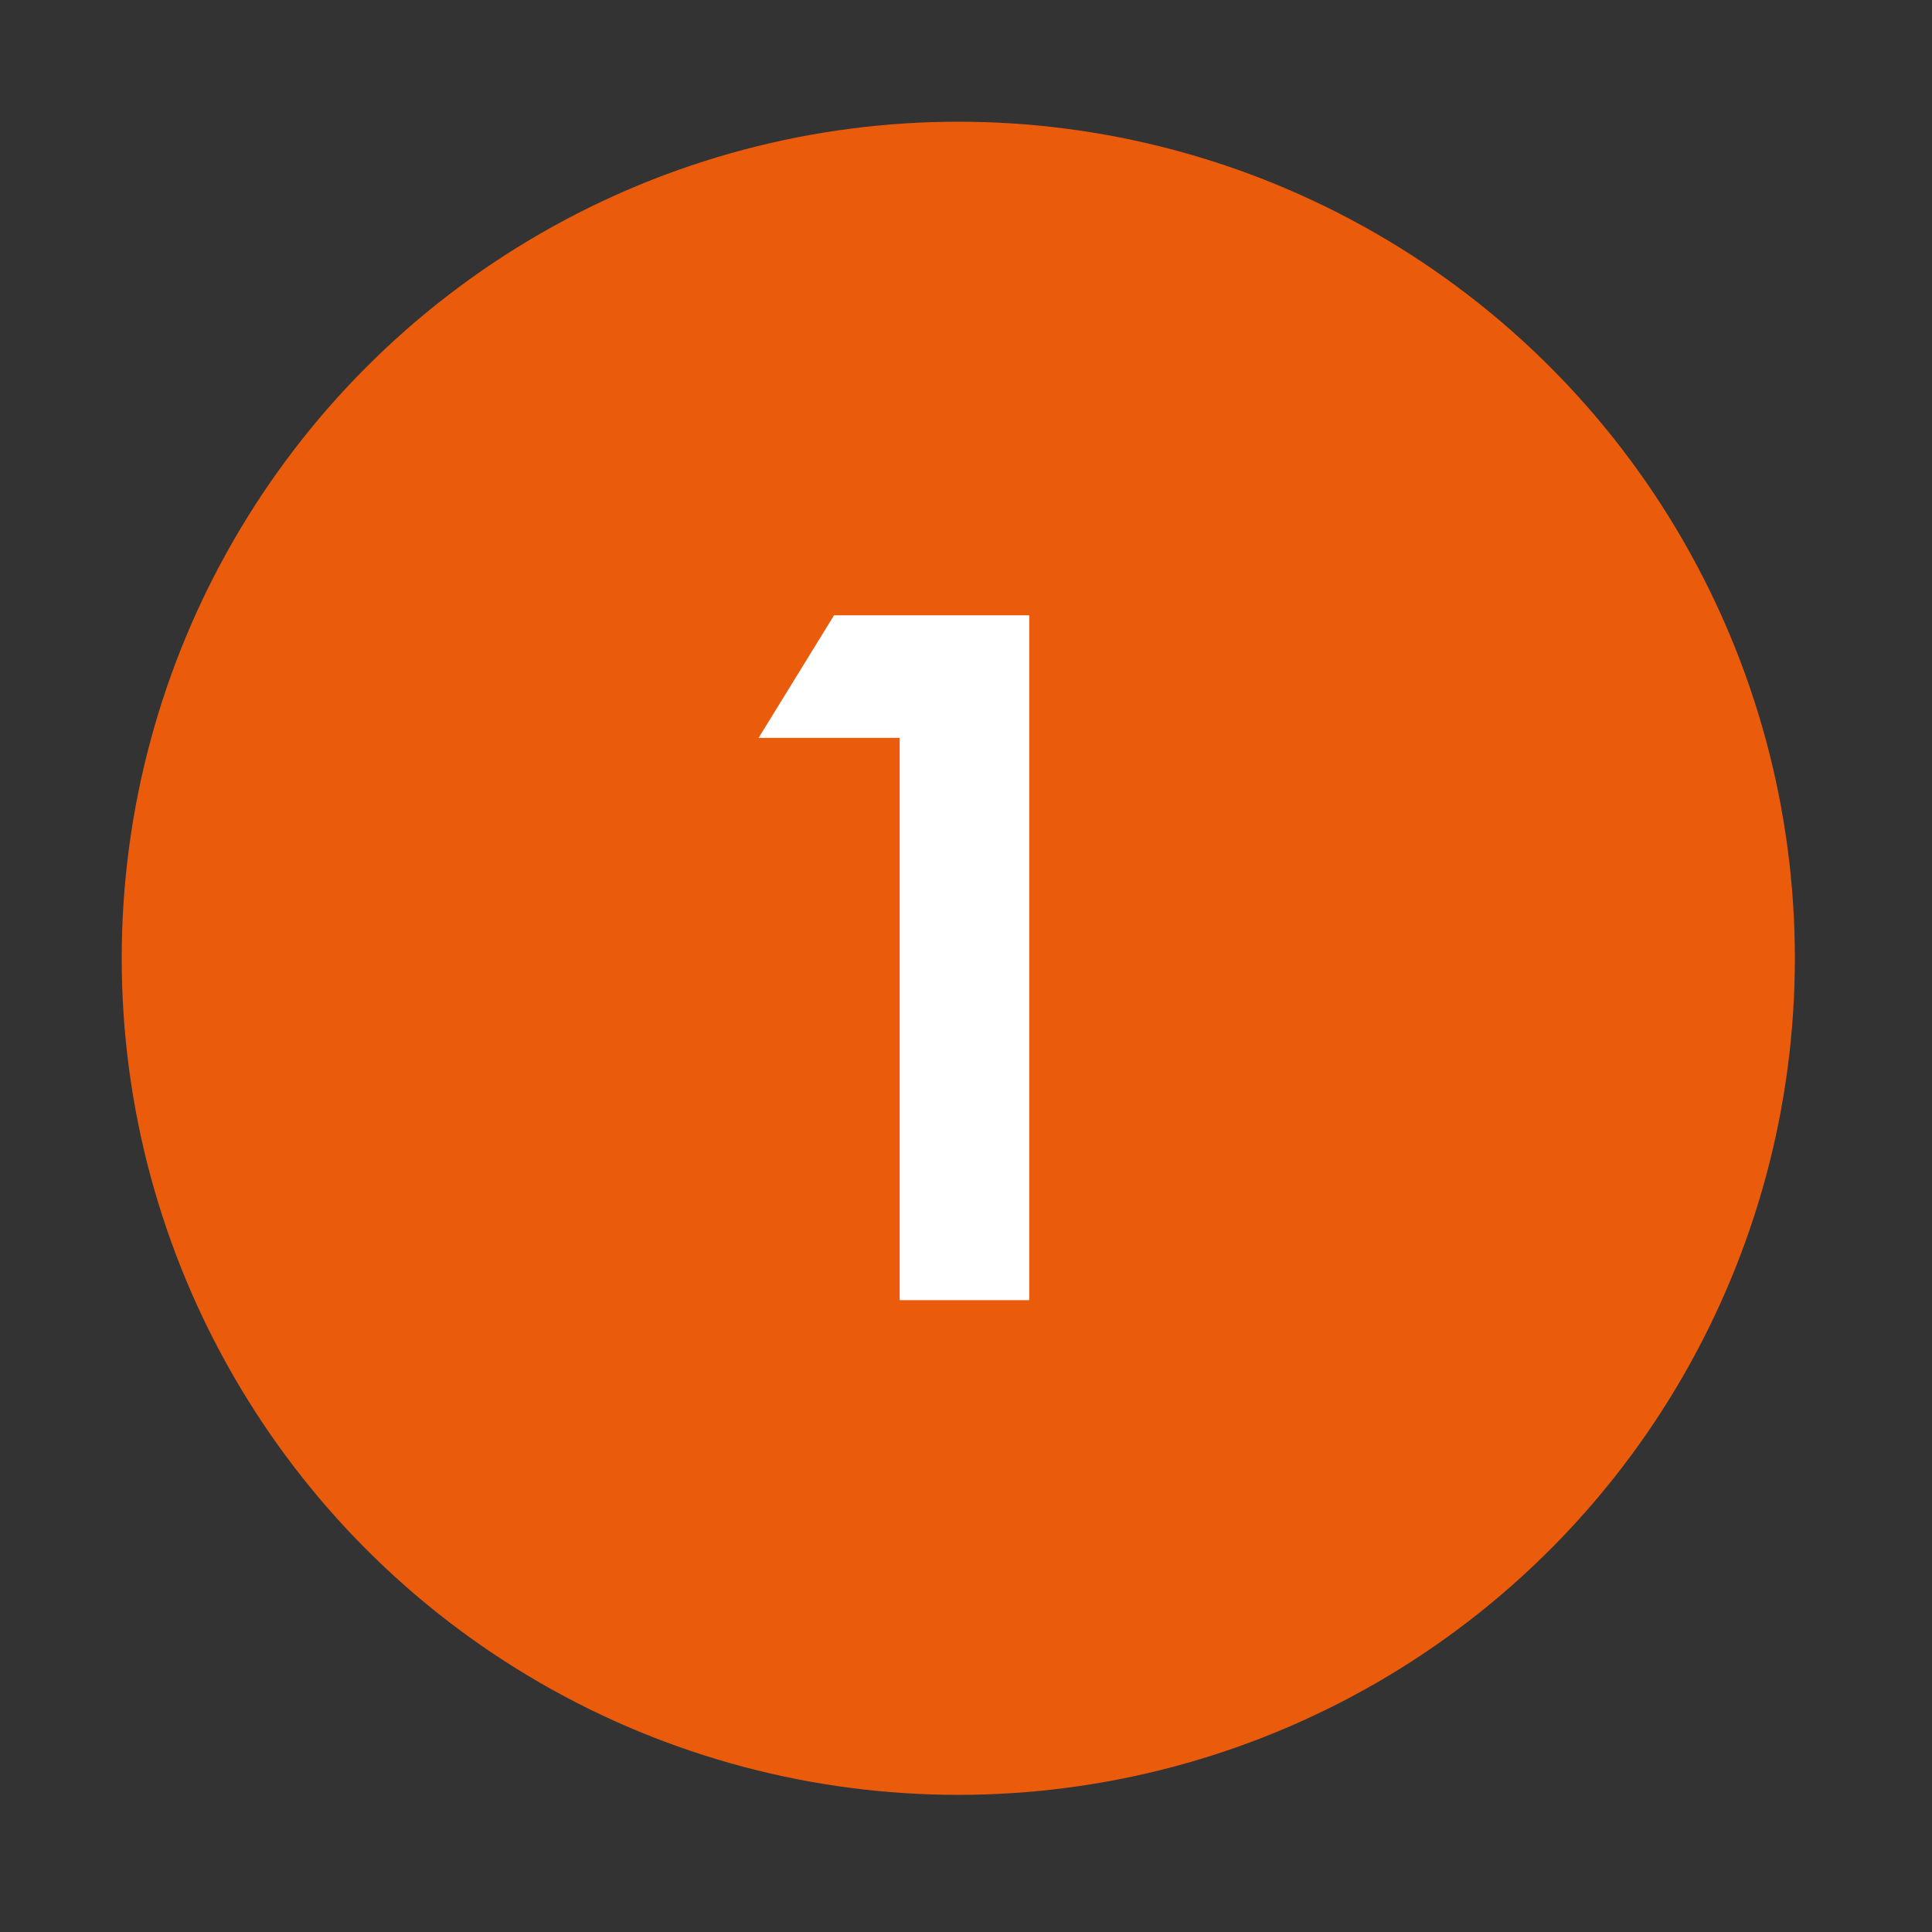
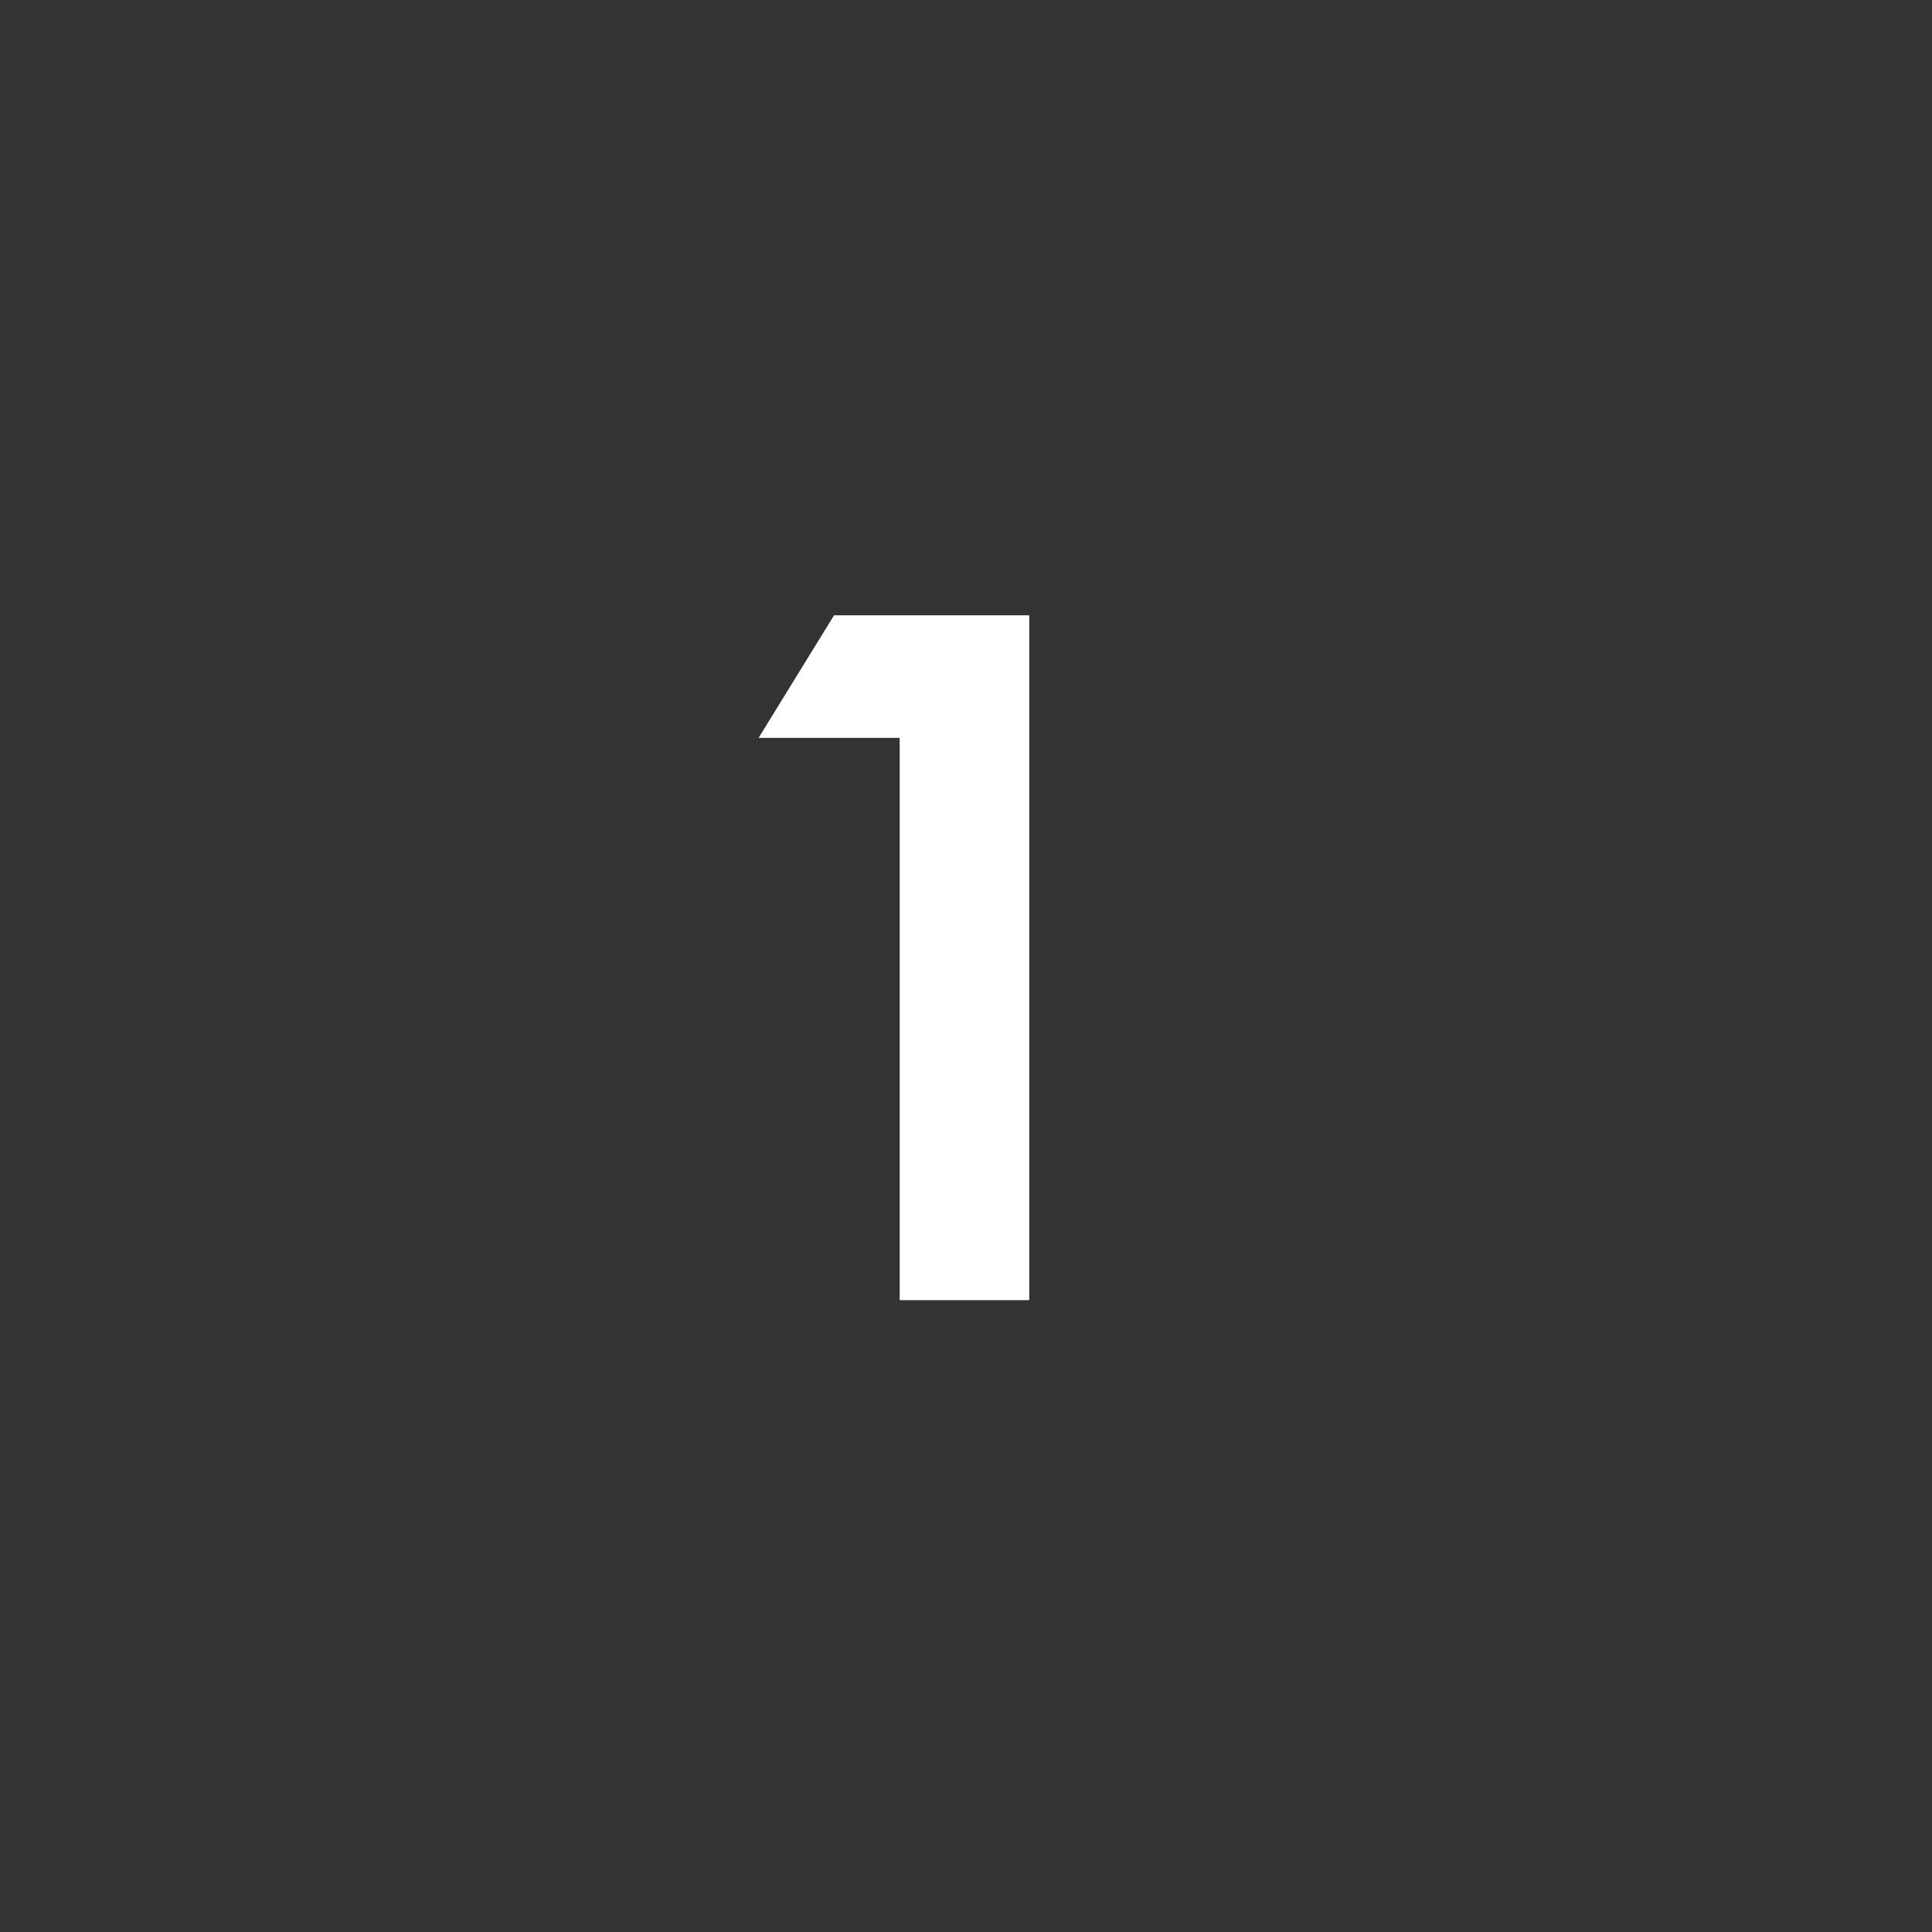
<svg xmlns="http://www.w3.org/2000/svg" id="Calque_1" data-name="Calque 1" viewBox="0 0 68.89 68.89">
  <rect x="0" y="0" width="68.89" height="68.89" fill="#333333" stroke="none" />
  <defs>
    <style>
      .cls-1 {
        fill: #fff;
      }

      .cls-2 {
        fill: #ea5b0c;
      }
    </style>
  </defs>
-   <circle class="cls-2" cx="34.17" cy="34.17" r="29.83" />
-   <path class="cls-1" d="M29.74,21.94h6.96v24.42h-4.62v-20.05h-5.03l2.69-4.37Z" />
+   <path class="cls-1" d="M29.74,21.94h6.96v24.42h-4.62v-20.05h-5.03Z" />
</svg>